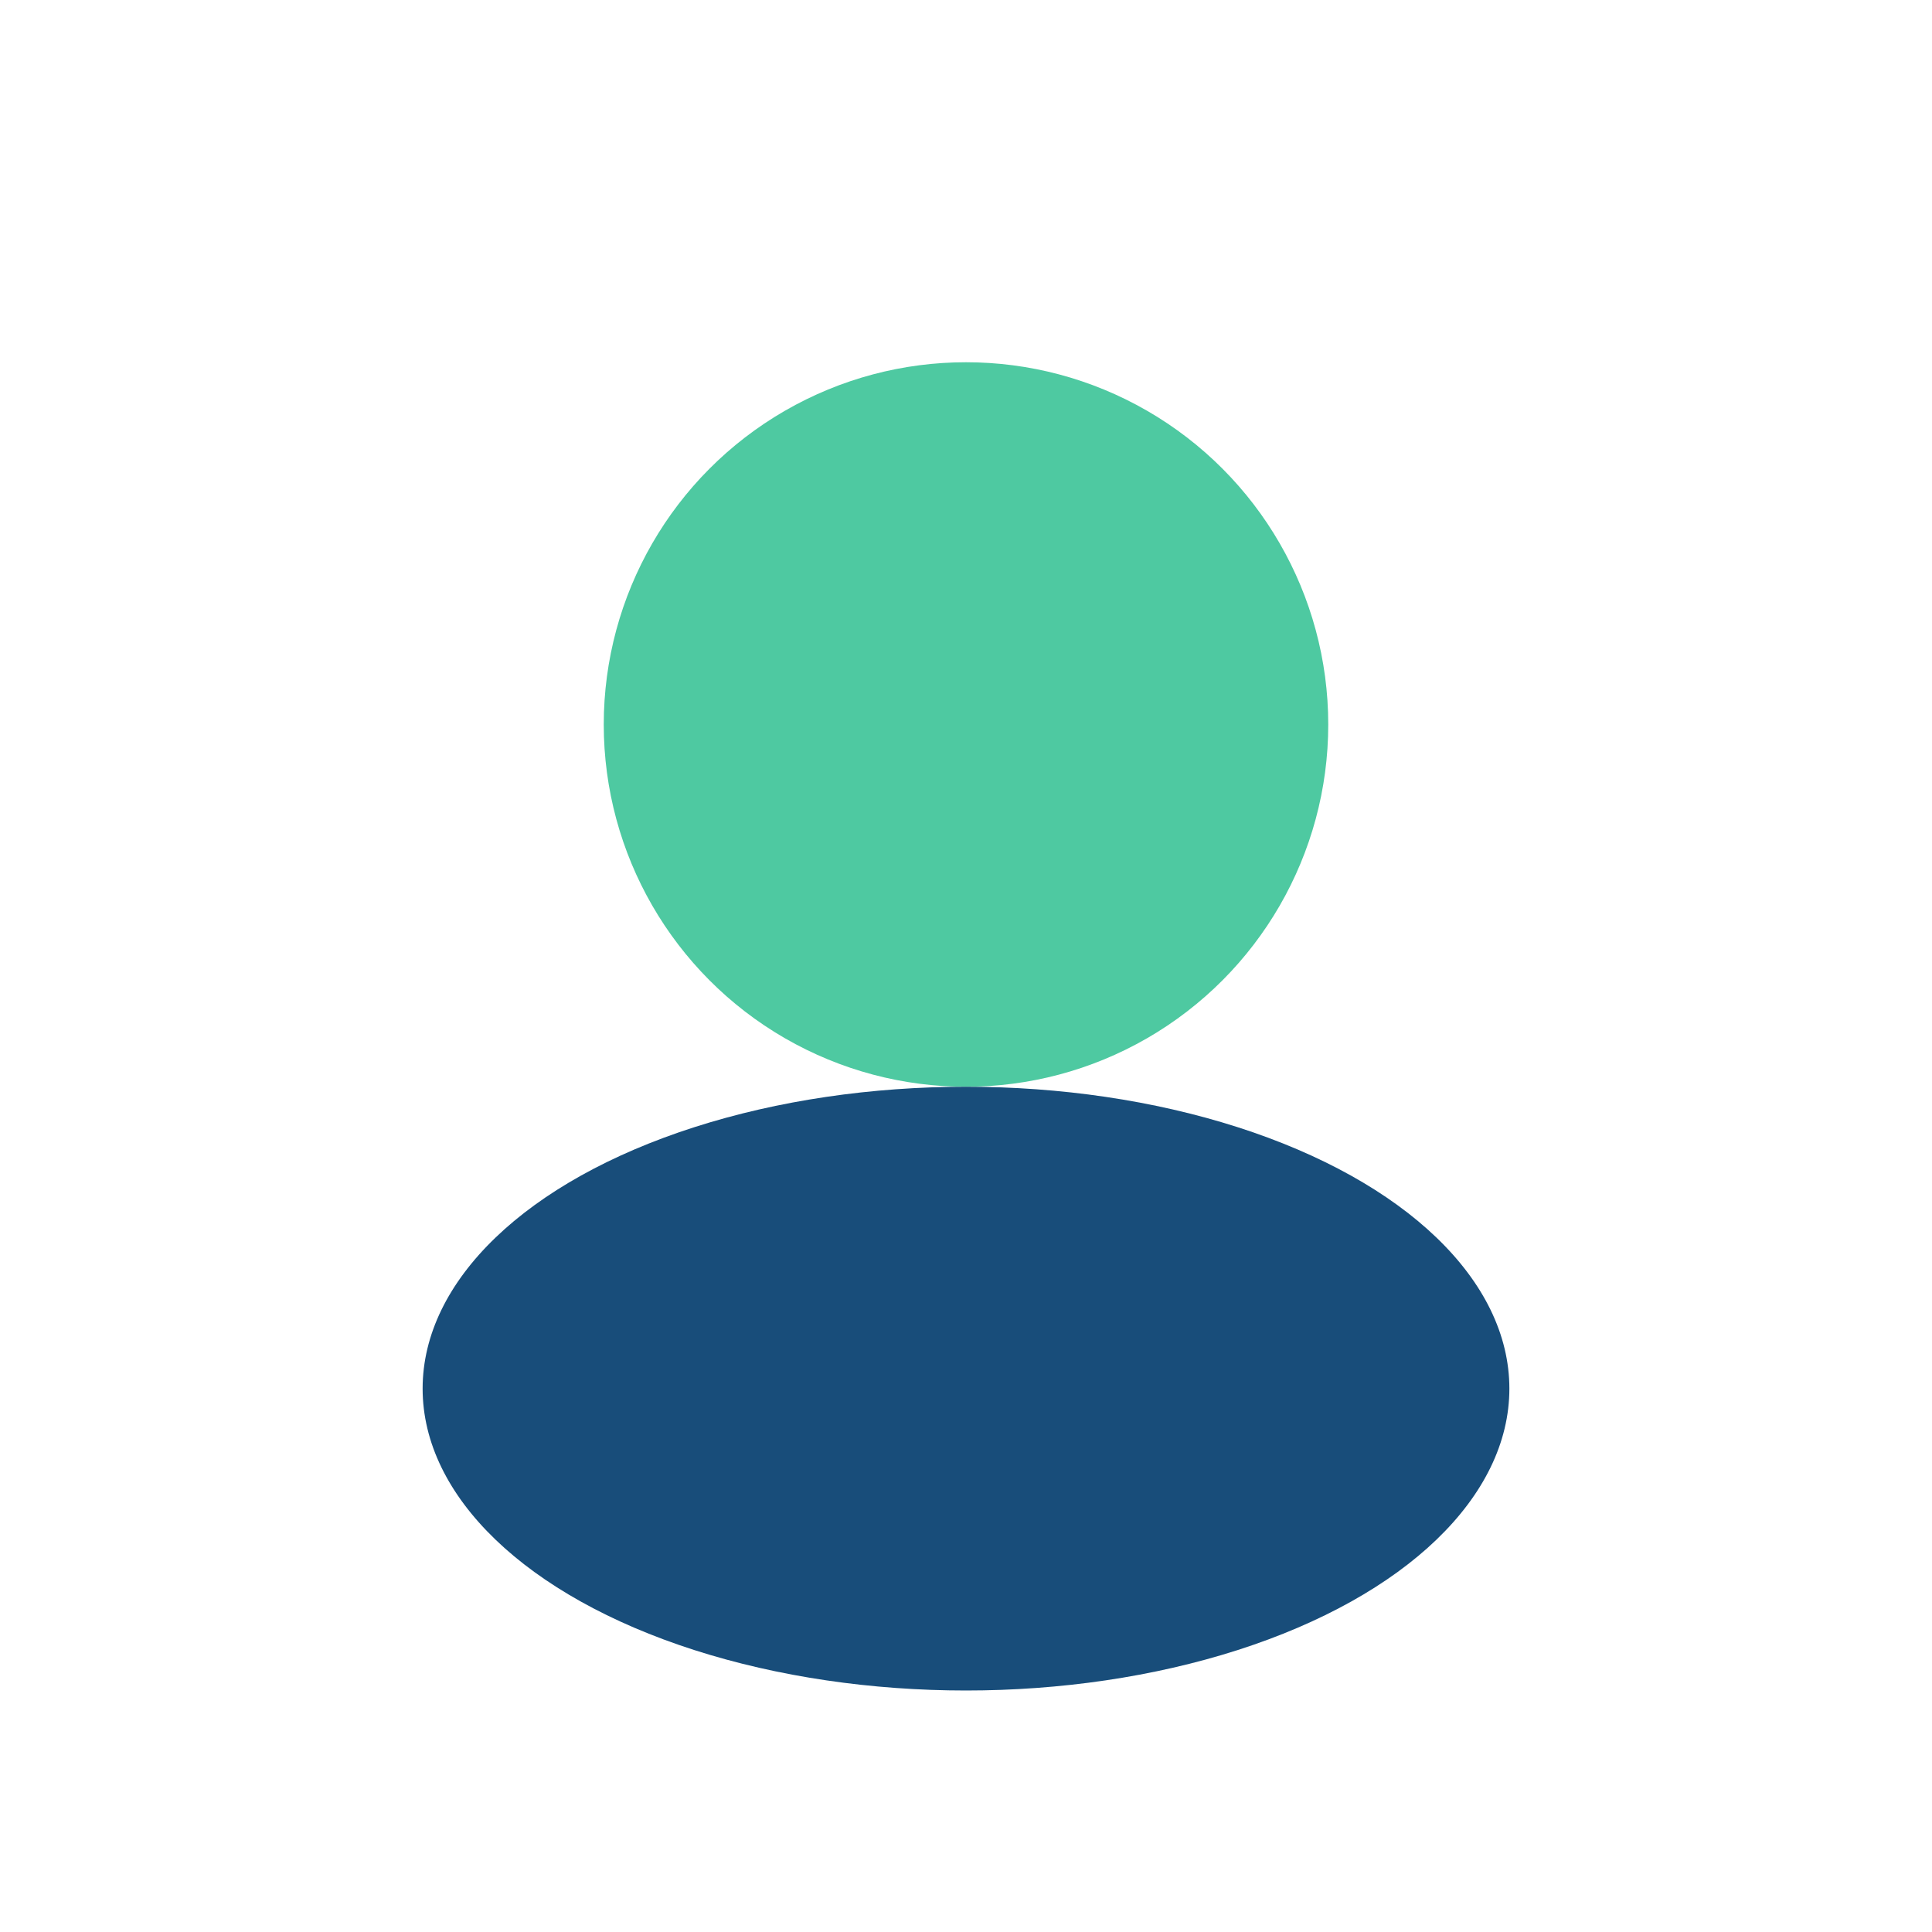
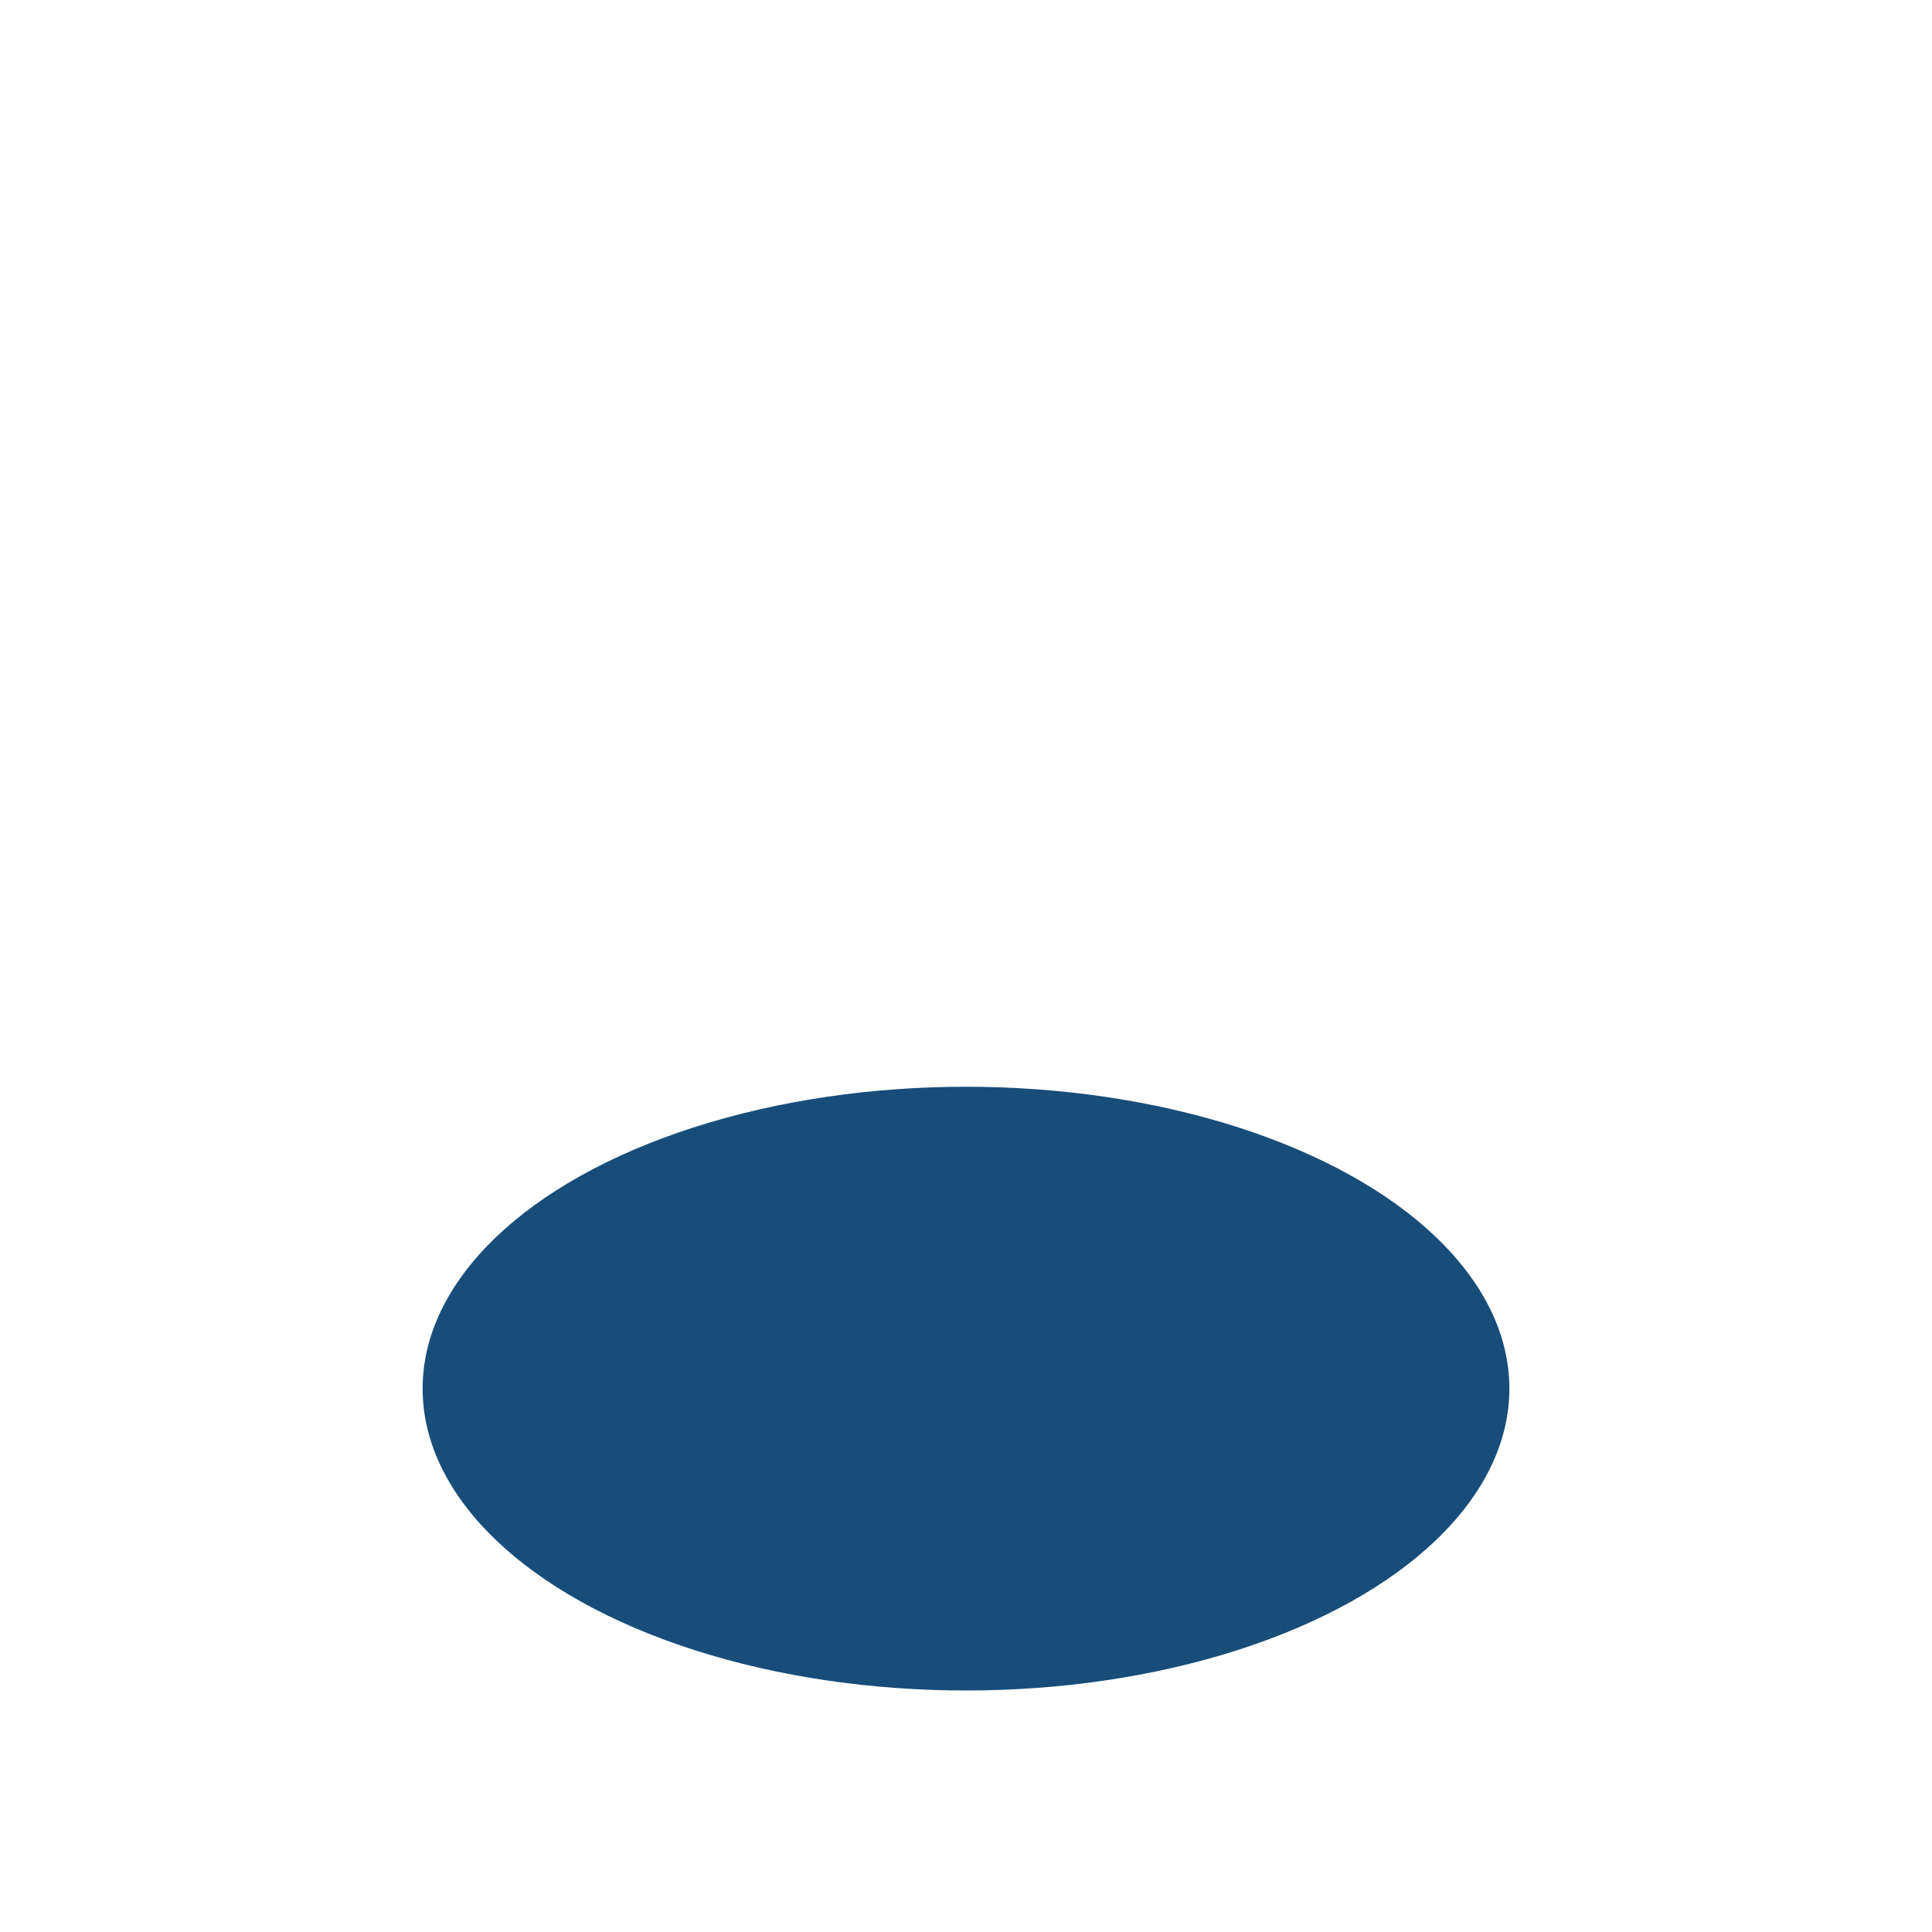
<svg xmlns="http://www.w3.org/2000/svg" width="32" height="32" viewBox="0 0 32 32">
-   <circle cx="16" cy="12" r="6" fill="#4EC9A1" />
  <ellipse cx="16" cy="23" rx="9" ry="5" fill="#184D7A" />
</svg>